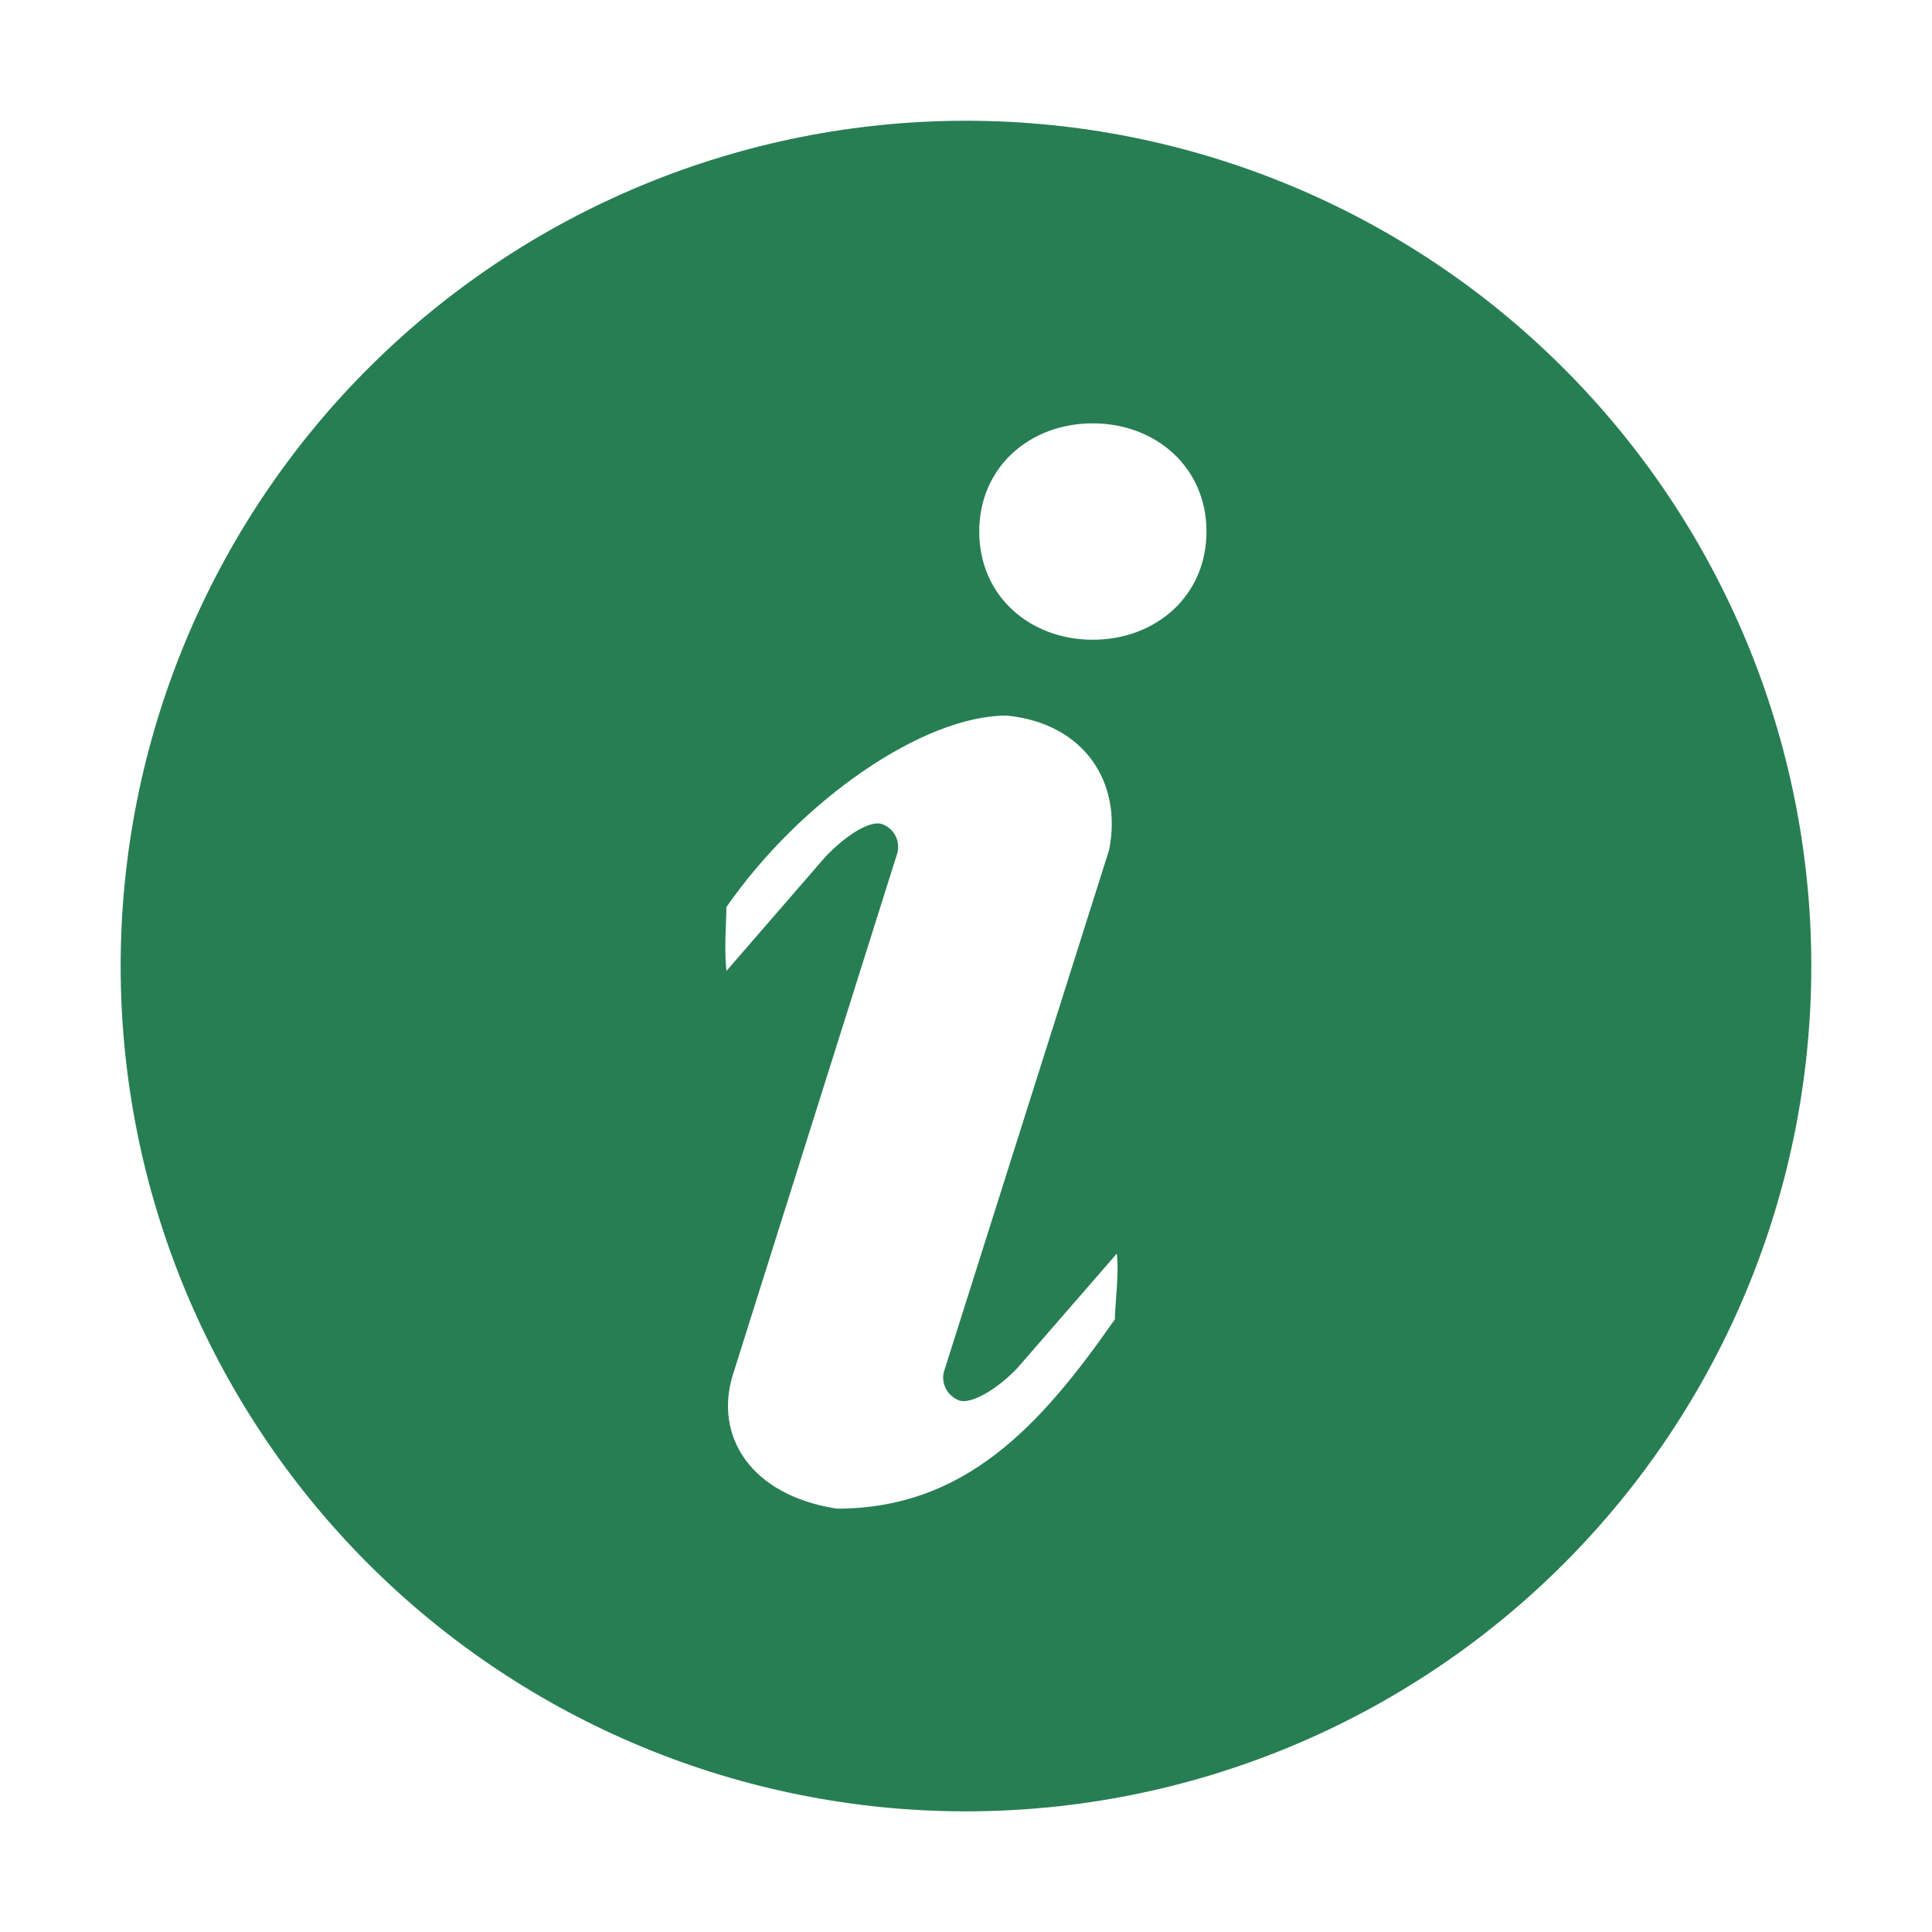
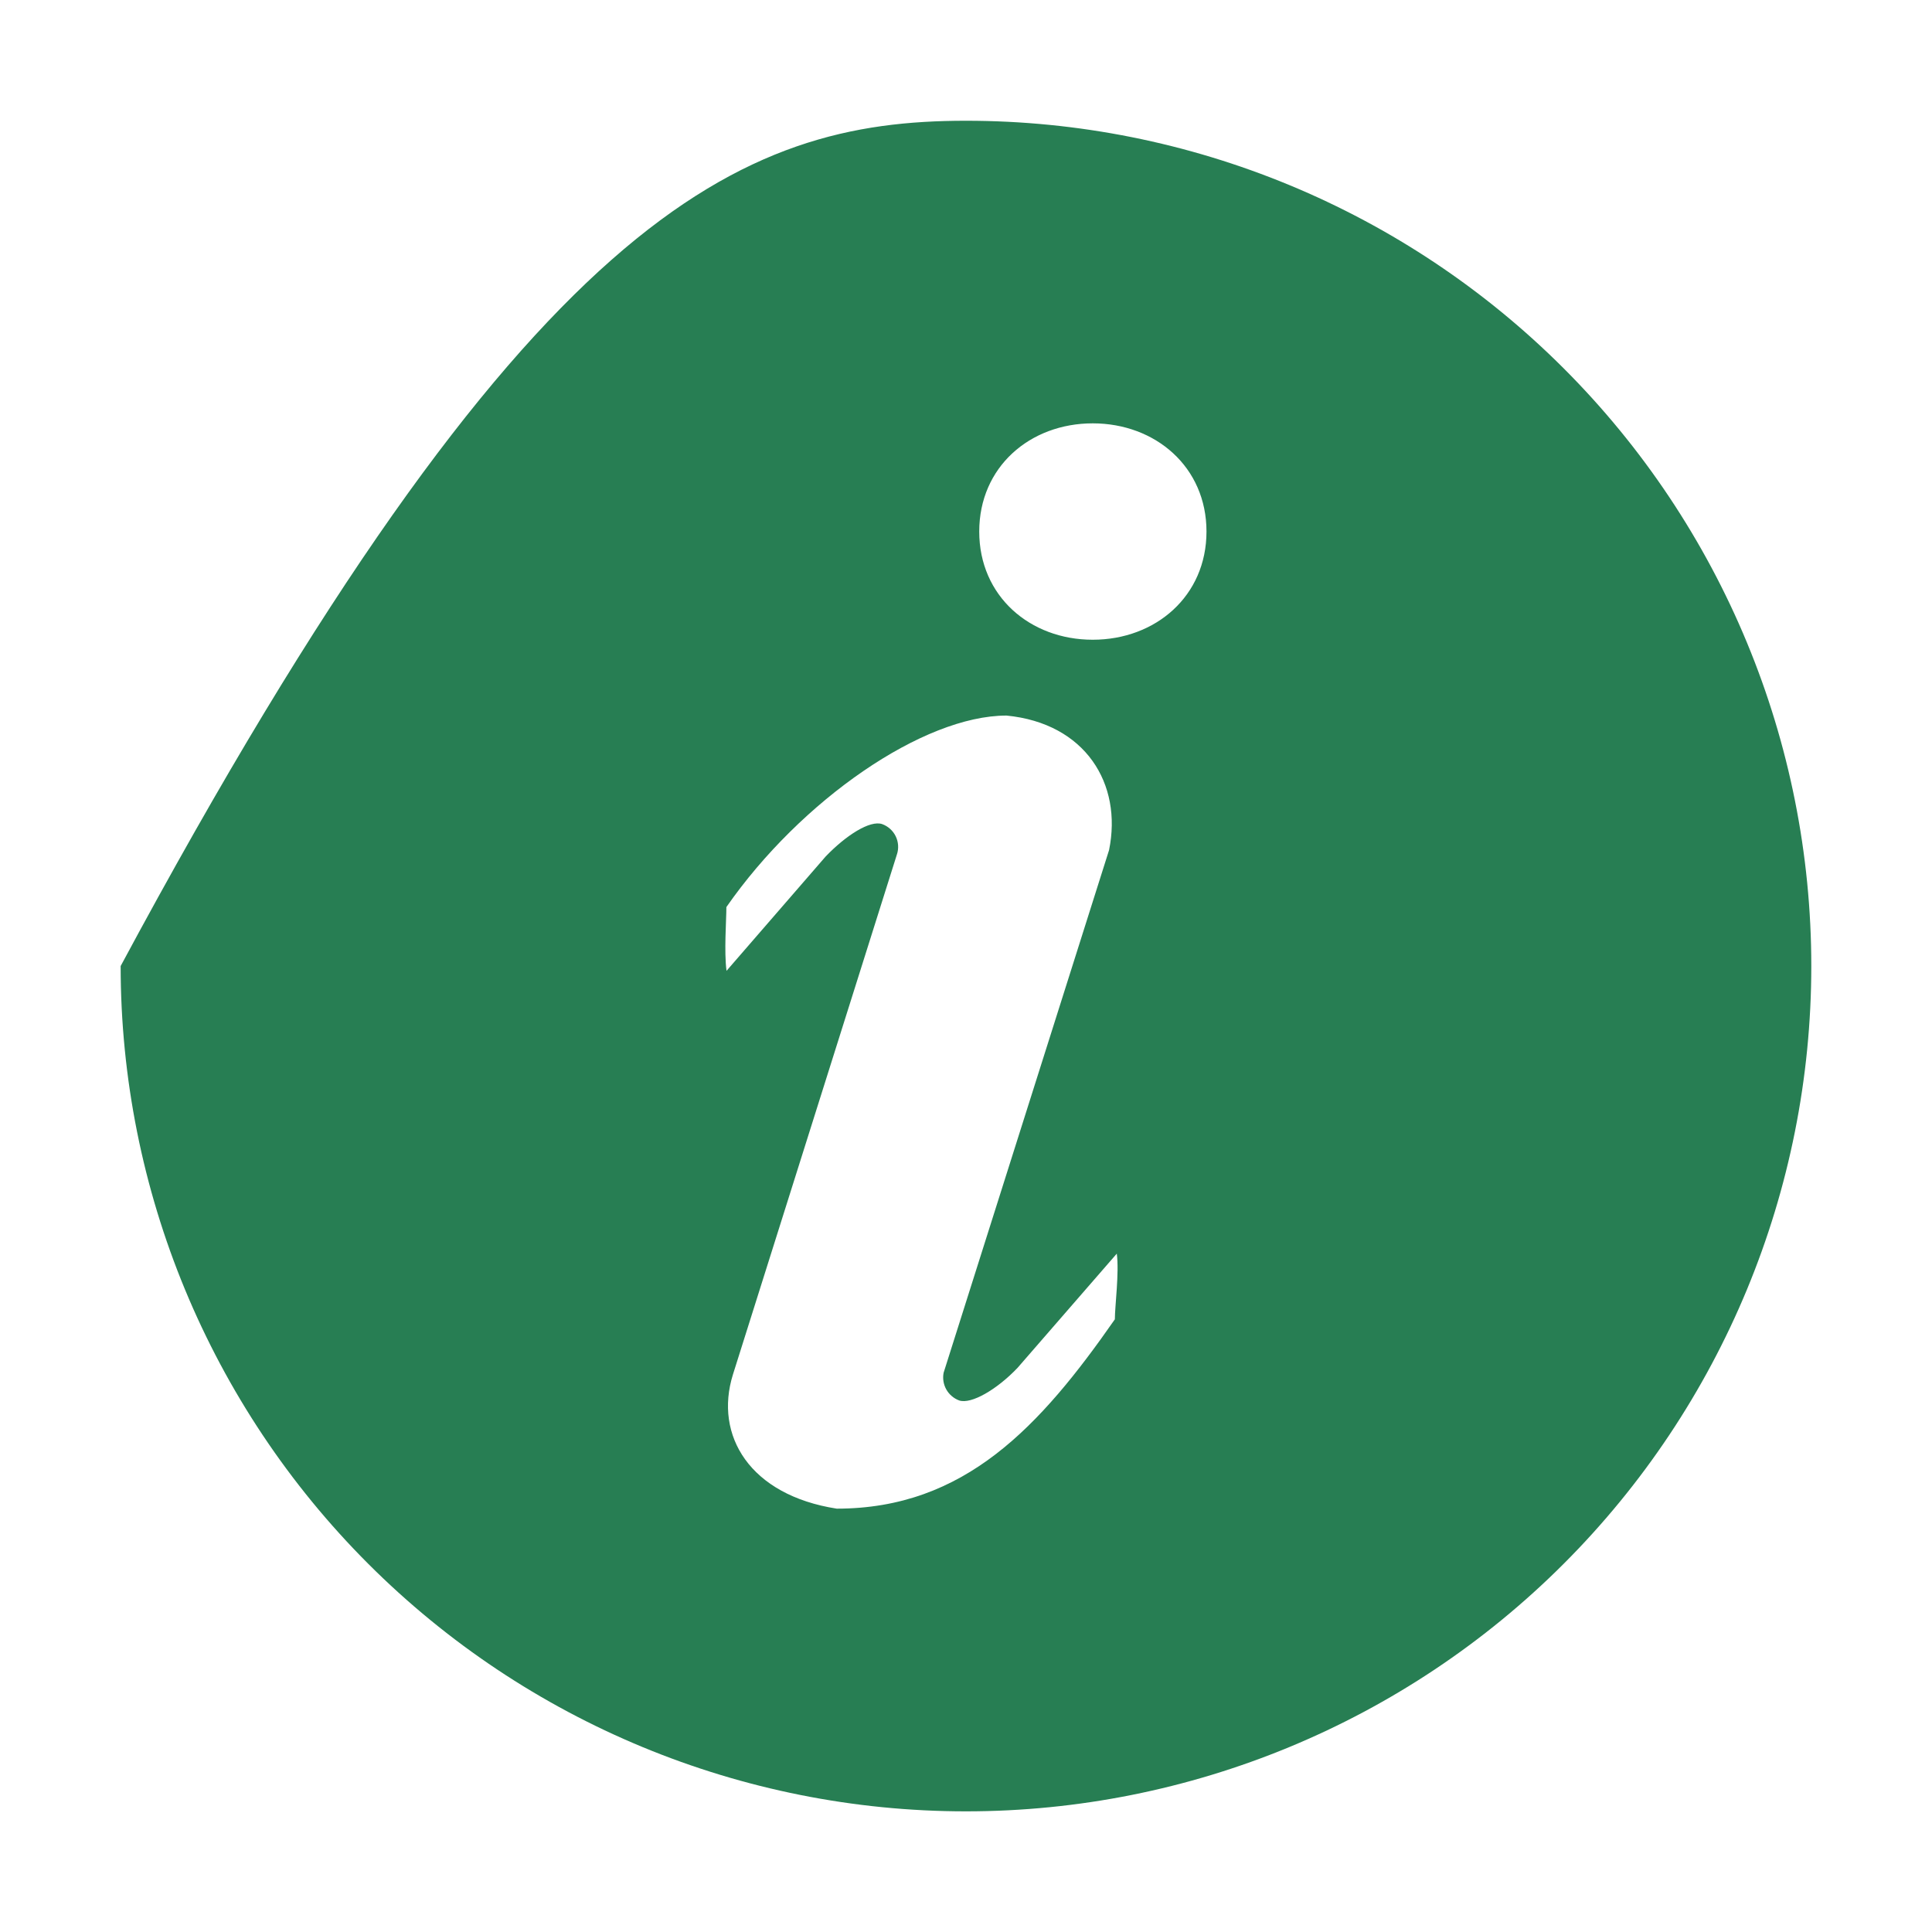
<svg xmlns="http://www.w3.org/2000/svg" width="40" height="40" viewBox="0 0 40 40" fill="none">
-   <path d="M19.999 2.5C24.641 2.5 29.092 4.344 32.374 7.626C35.657 10.908 37.501 15.36 37.501 20.001C37.501 24.643 35.657 29.094 32.374 32.377C29.092 35.659 24.641 37.502 19.999 37.502C15.358 37.502 10.906 35.659 7.624 32.377C4.342 29.094 2.498 24.643 2.498 20.001C2.498 15.36 4.342 10.908 7.624 7.626C10.906 4.344 15.358 2.5 19.999 2.5ZM22.624 13.245C23.924 13.245 24.979 12.342 24.979 11.005C24.979 9.668 23.922 8.765 22.624 8.765C21.324 8.765 20.274 9.668 20.274 11.005C20.274 12.342 21.324 13.245 22.624 13.245ZM23.082 27.312C23.082 27.045 23.174 26.35 23.122 25.955L21.067 28.32C20.642 28.767 20.109 29.078 19.859 28.995C19.746 28.953 19.651 28.872 19.592 28.767C19.533 28.662 19.513 28.538 19.537 28.42L22.962 17.6C23.242 16.227 22.472 14.975 20.839 14.815C19.117 14.815 16.582 16.562 15.039 18.78C15.039 19.045 14.989 19.705 15.042 20.1L17.094 17.733C17.519 17.29 18.014 16.977 18.264 17.062C18.387 17.107 18.488 17.197 18.545 17.315C18.602 17.433 18.611 17.569 18.569 17.692L15.174 28.46C14.782 29.72 15.524 30.955 17.324 31.235C19.974 31.235 21.539 29.53 23.084 27.312H23.082Z" fill="#277E53" />
+   <path d="M19.999 2.5C24.641 2.5 29.092 4.344 32.374 7.626C35.657 10.908 37.501 15.36 37.501 20.001C37.501 24.643 35.657 29.094 32.374 32.377C29.092 35.659 24.641 37.502 19.999 37.502C15.358 37.502 10.906 35.659 7.624 32.377C4.342 29.094 2.498 24.643 2.498 20.001C10.906 4.344 15.358 2.5 19.999 2.5ZM22.624 13.245C23.924 13.245 24.979 12.342 24.979 11.005C24.979 9.668 23.922 8.765 22.624 8.765C21.324 8.765 20.274 9.668 20.274 11.005C20.274 12.342 21.324 13.245 22.624 13.245ZM23.082 27.312C23.082 27.045 23.174 26.35 23.122 25.955L21.067 28.32C20.642 28.767 20.109 29.078 19.859 28.995C19.746 28.953 19.651 28.872 19.592 28.767C19.533 28.662 19.513 28.538 19.537 28.42L22.962 17.6C23.242 16.227 22.472 14.975 20.839 14.815C19.117 14.815 16.582 16.562 15.039 18.78C15.039 19.045 14.989 19.705 15.042 20.1L17.094 17.733C17.519 17.29 18.014 16.977 18.264 17.062C18.387 17.107 18.488 17.197 18.545 17.315C18.602 17.433 18.611 17.569 18.569 17.692L15.174 28.46C14.782 29.72 15.524 30.955 17.324 31.235C19.974 31.235 21.539 29.53 23.084 27.312H23.082Z" fill="#277E53" />
</svg>